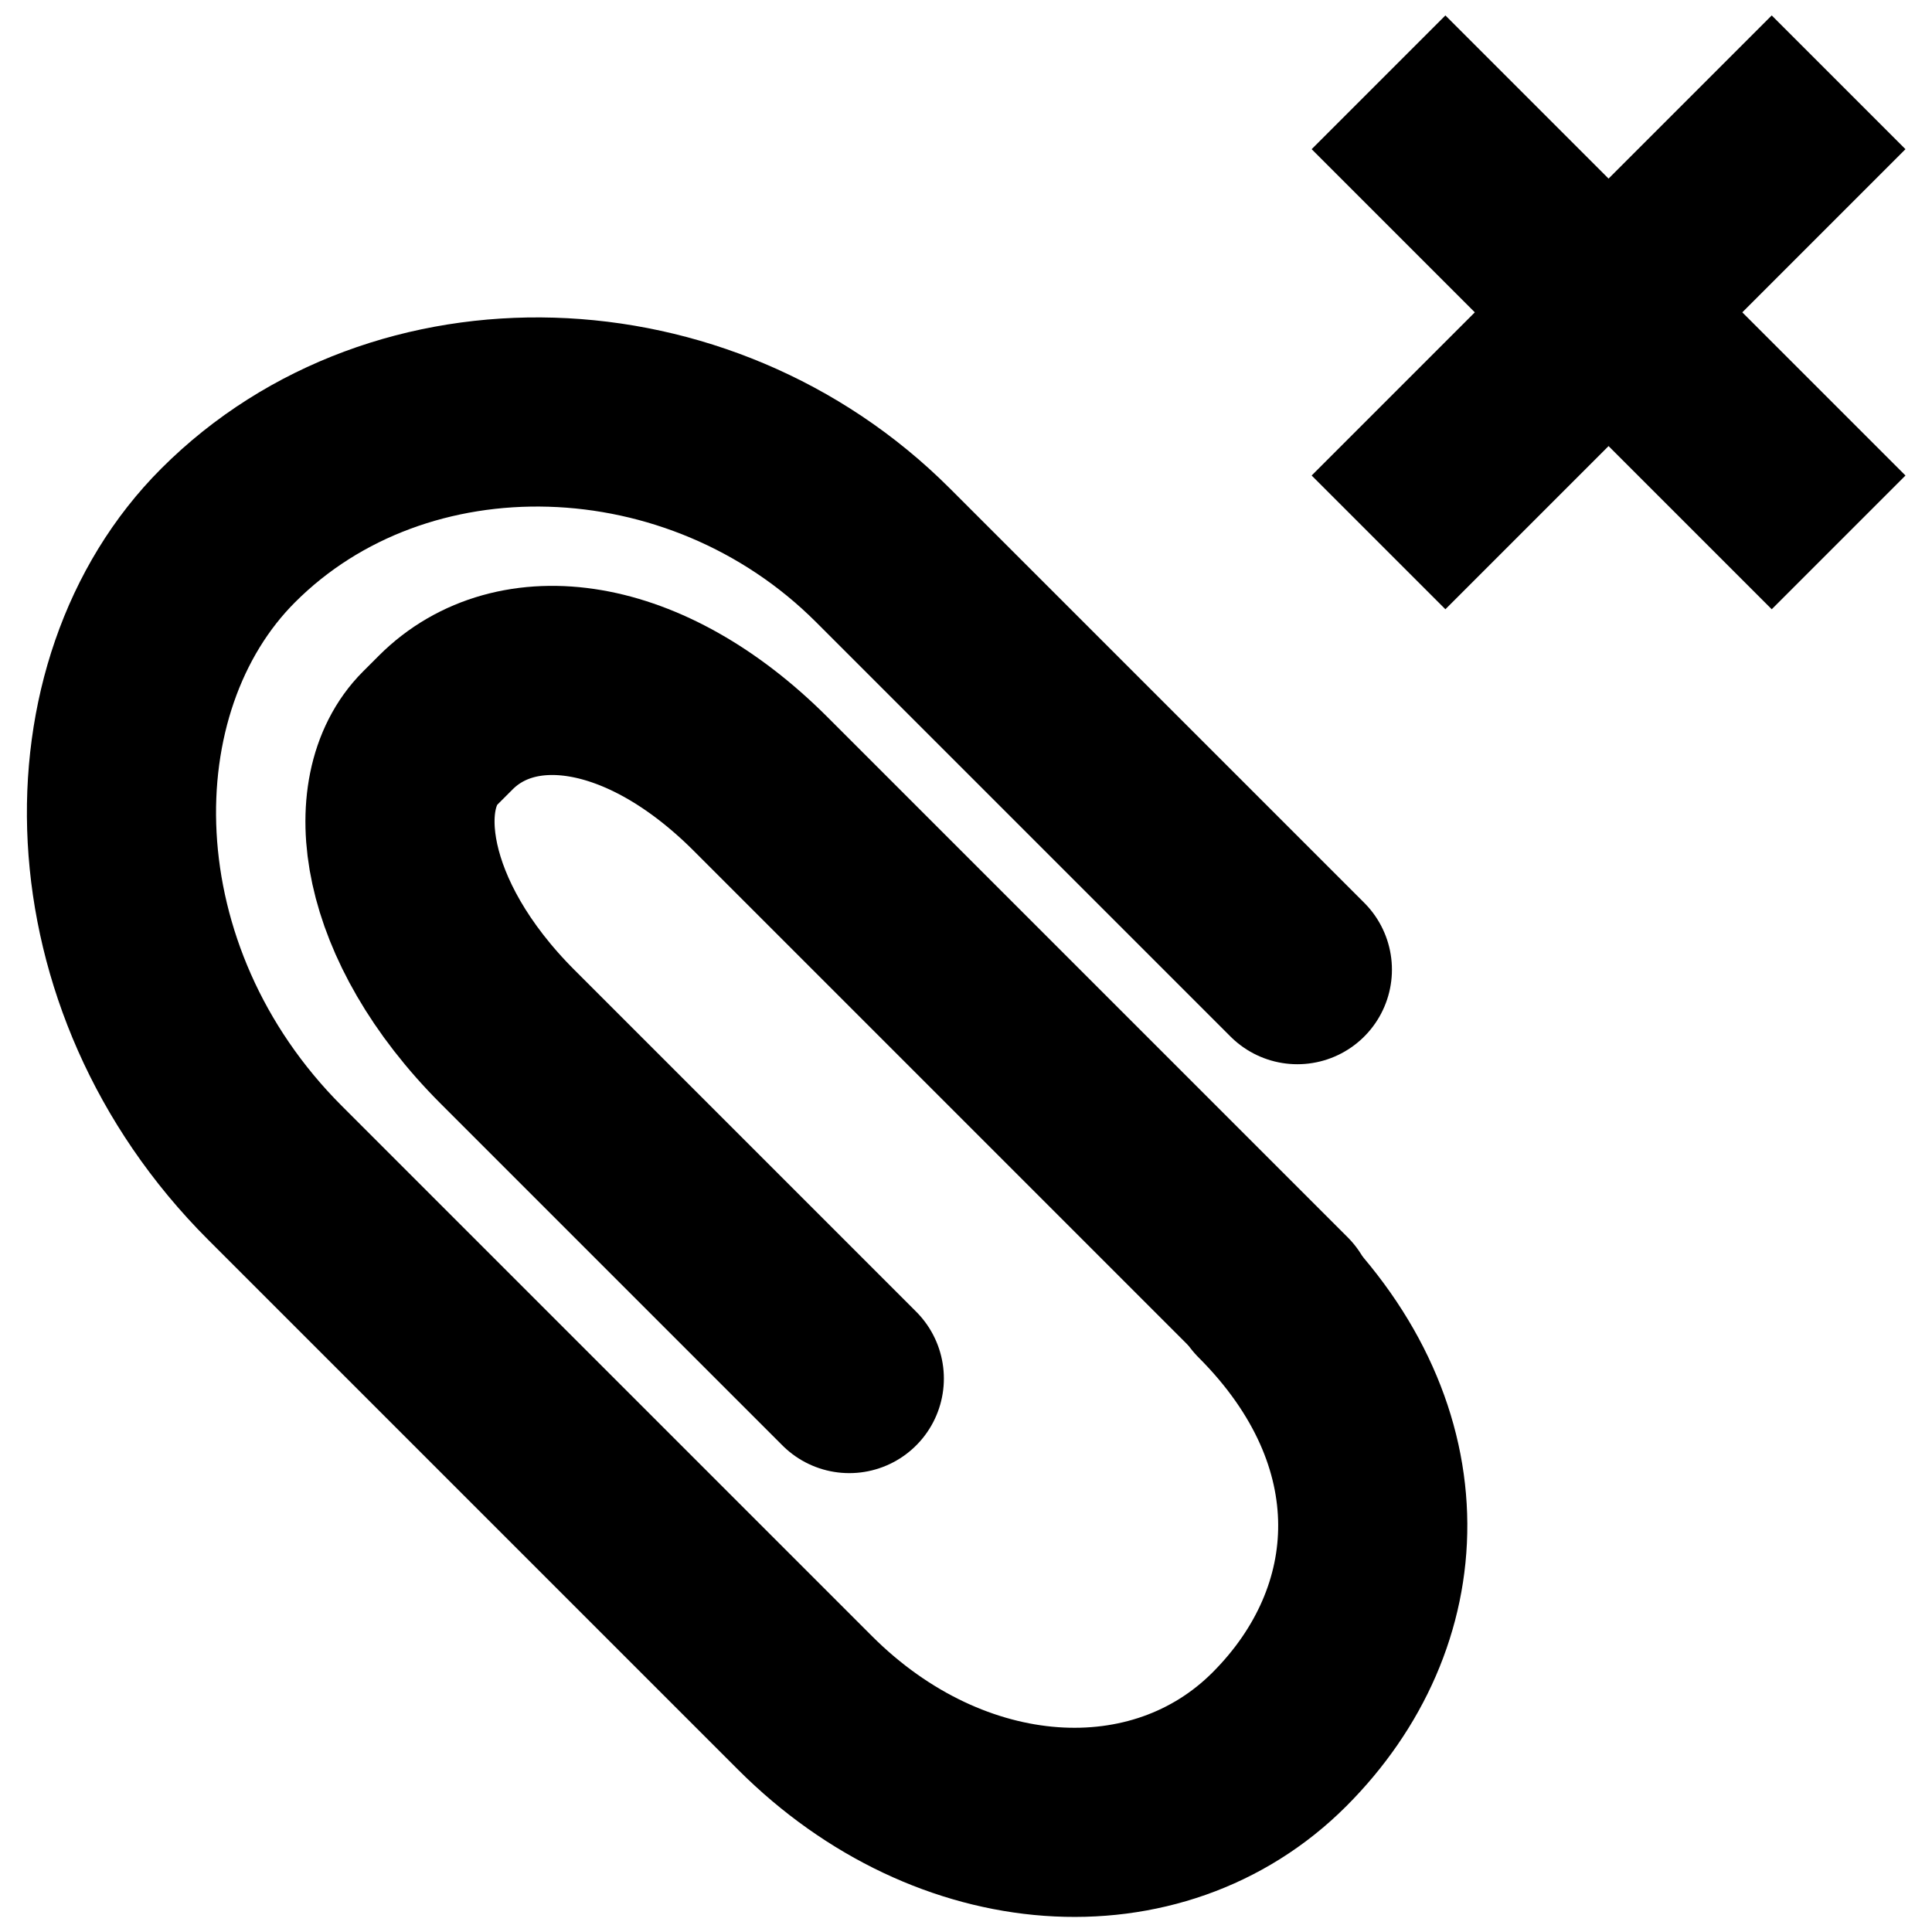
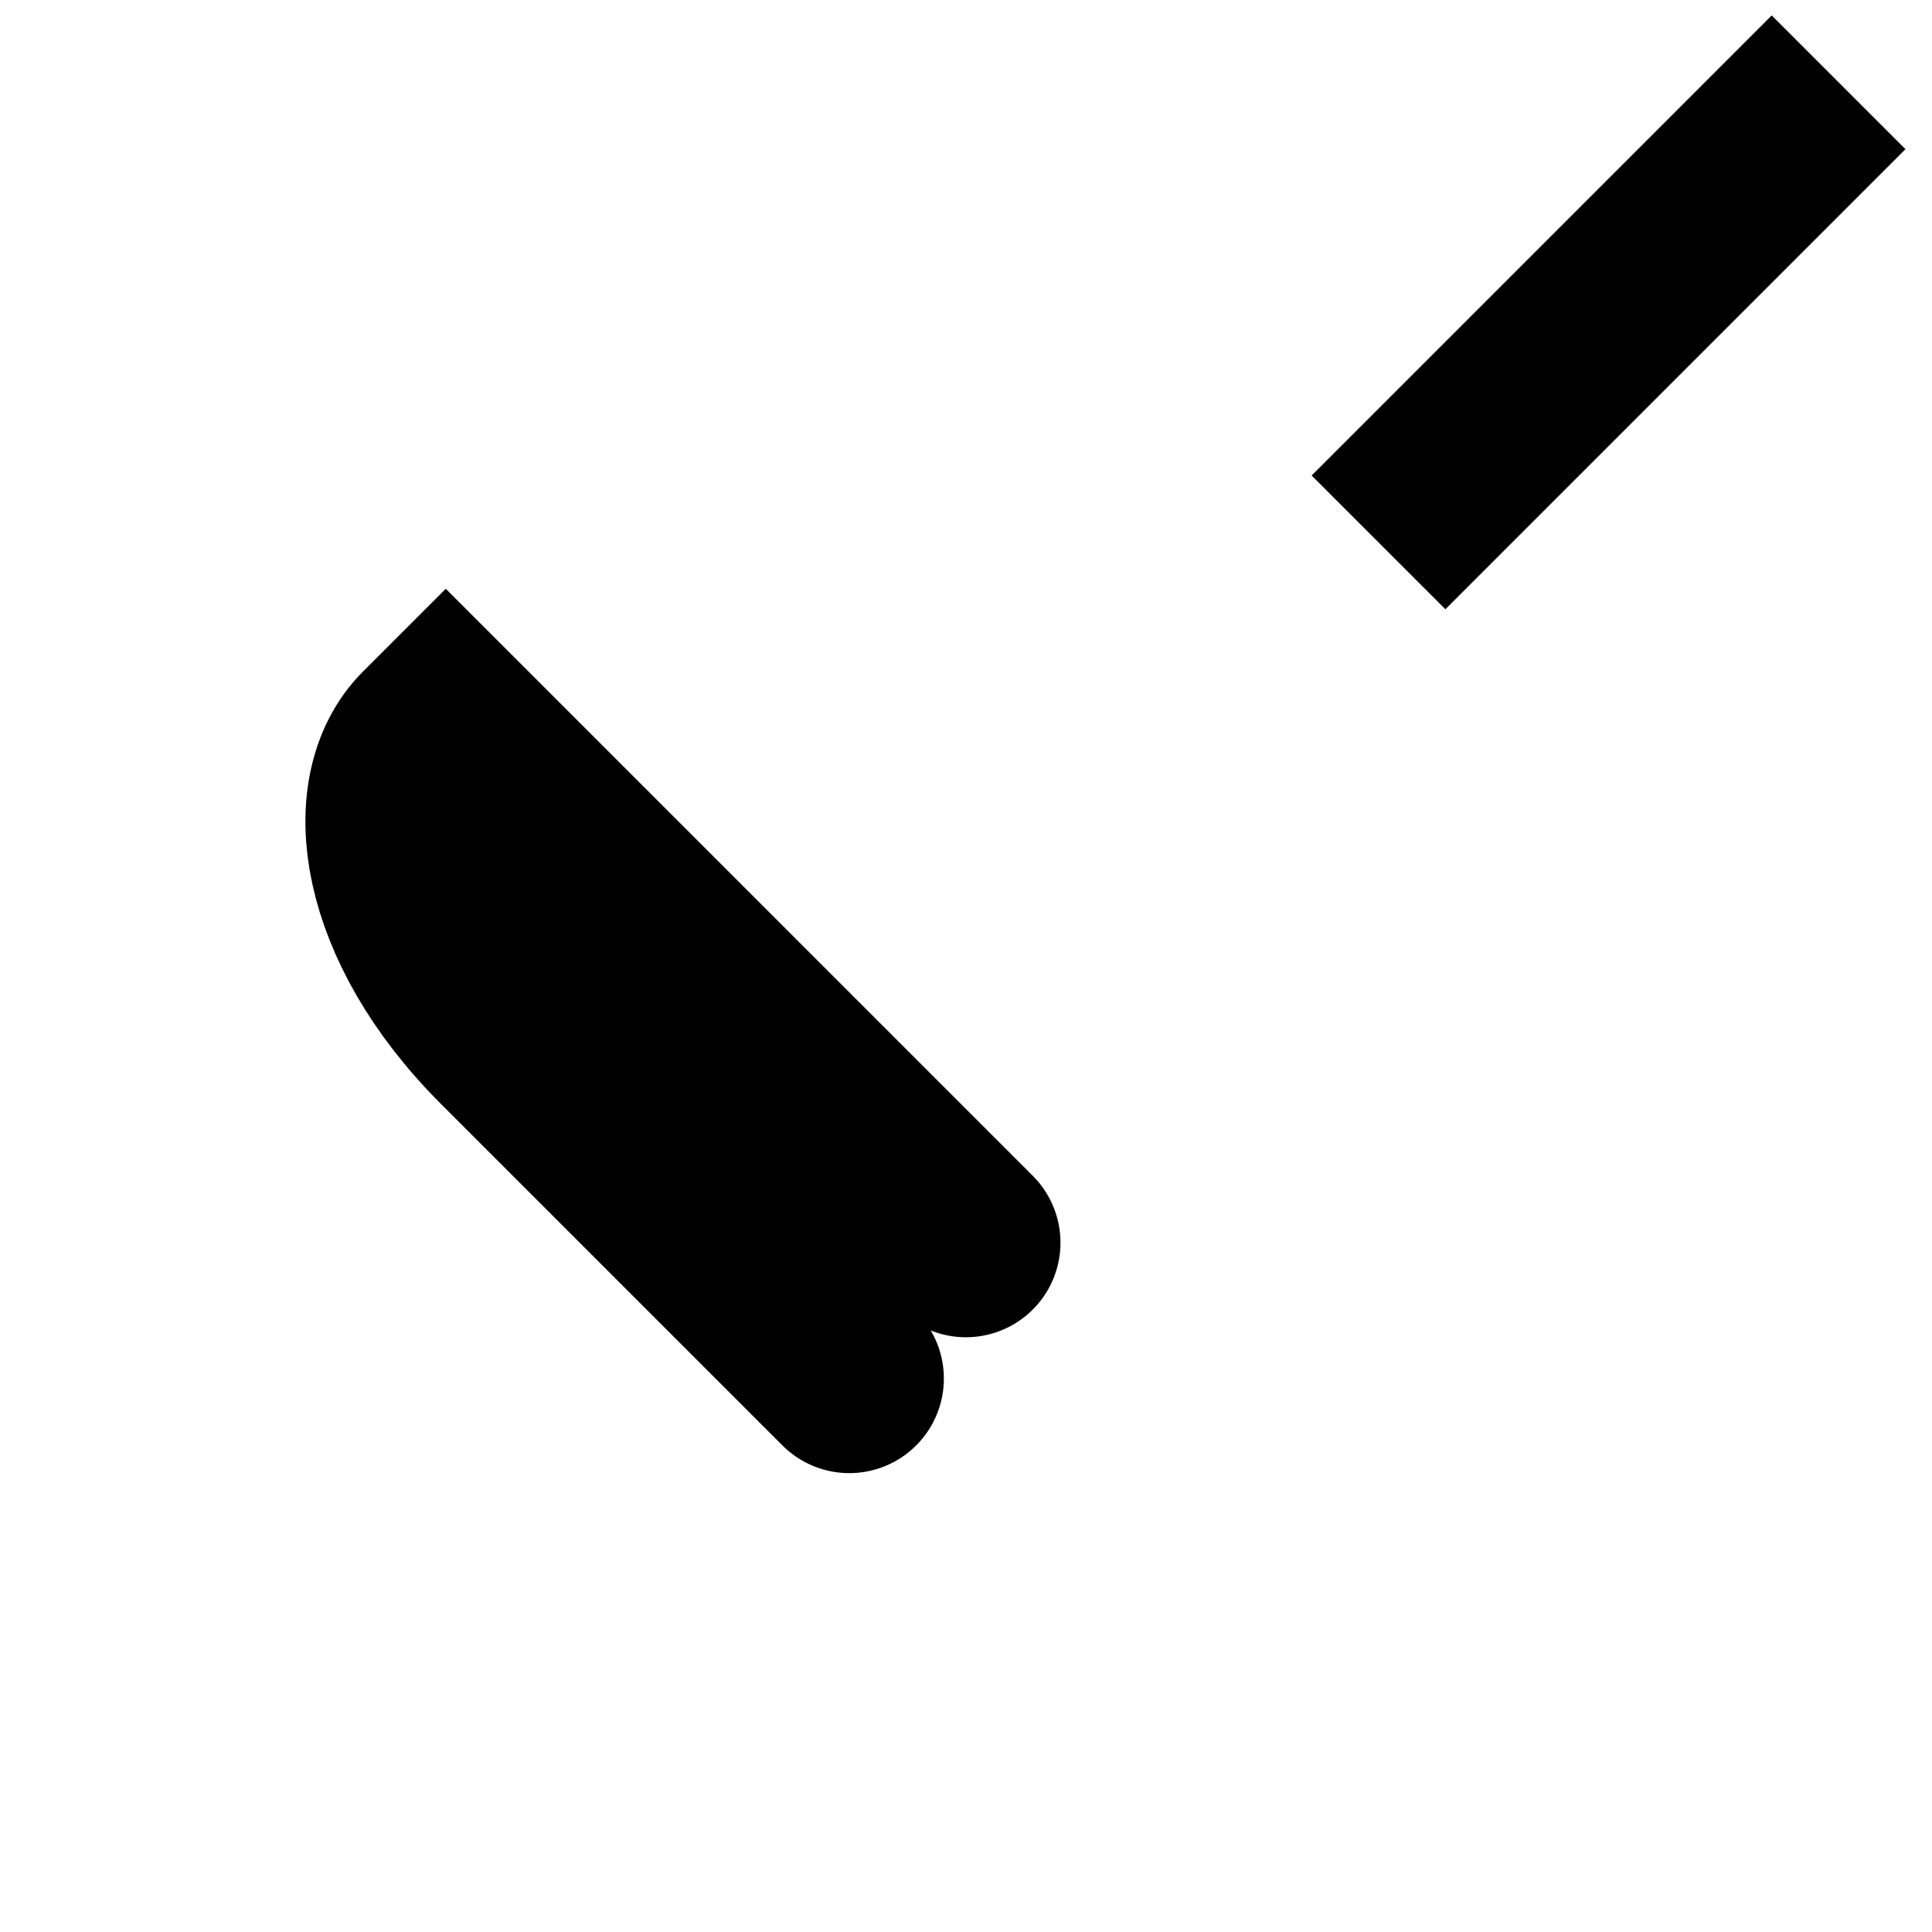
<svg xmlns="http://www.w3.org/2000/svg" width="800px" height="800px" version="1.1" viewBox="144 144 512 512">
  <g fill="none" stroke="#000000" stroke-width="25">
-     <path transform="matrix(2.005 0 0 2.005 151.13 148.09)" d="m108.7 180.17-45.146-45.146c-15.435-15.435-17.417-32.338-10.285-39.472l2.093-2.093c9.211-9.211 26.19-7.303 41.625 8.13l68.75 68.752" stroke-linecap="round" />
-     <path transform="matrix(2.005 0 0 2.005 151.13 148.09)" d="m163.71 168.55c19.266 19.268 17.929 43.215 1.828 59.317-16.104 16.104-43.42 14.441-62.688-4.825l-70.061-70.061c-25.689-25.689-26.118-64.326-6.177-84.265 22.706-22.706 62.333-21.569 86.535 2.635l54.776 54.774" stroke-linecap="round" />
-     <path transform="matrix(2.005 0 0 2.005 151.13 148.09)" d="m178.65 8.839 60.811 60.811" />
+     <path transform="matrix(2.005 0 0 2.005 151.13 148.09)" d="m108.7 180.17-45.146-45.146c-15.435-15.435-17.417-32.338-10.285-39.472l2.093-2.093l68.75 68.752" stroke-linecap="round" />
    <path transform="matrix(2.005 0 0 2.005 151.13 148.09)" d="m239.46 8.839-60.811 60.811" />
  </g>
</svg>